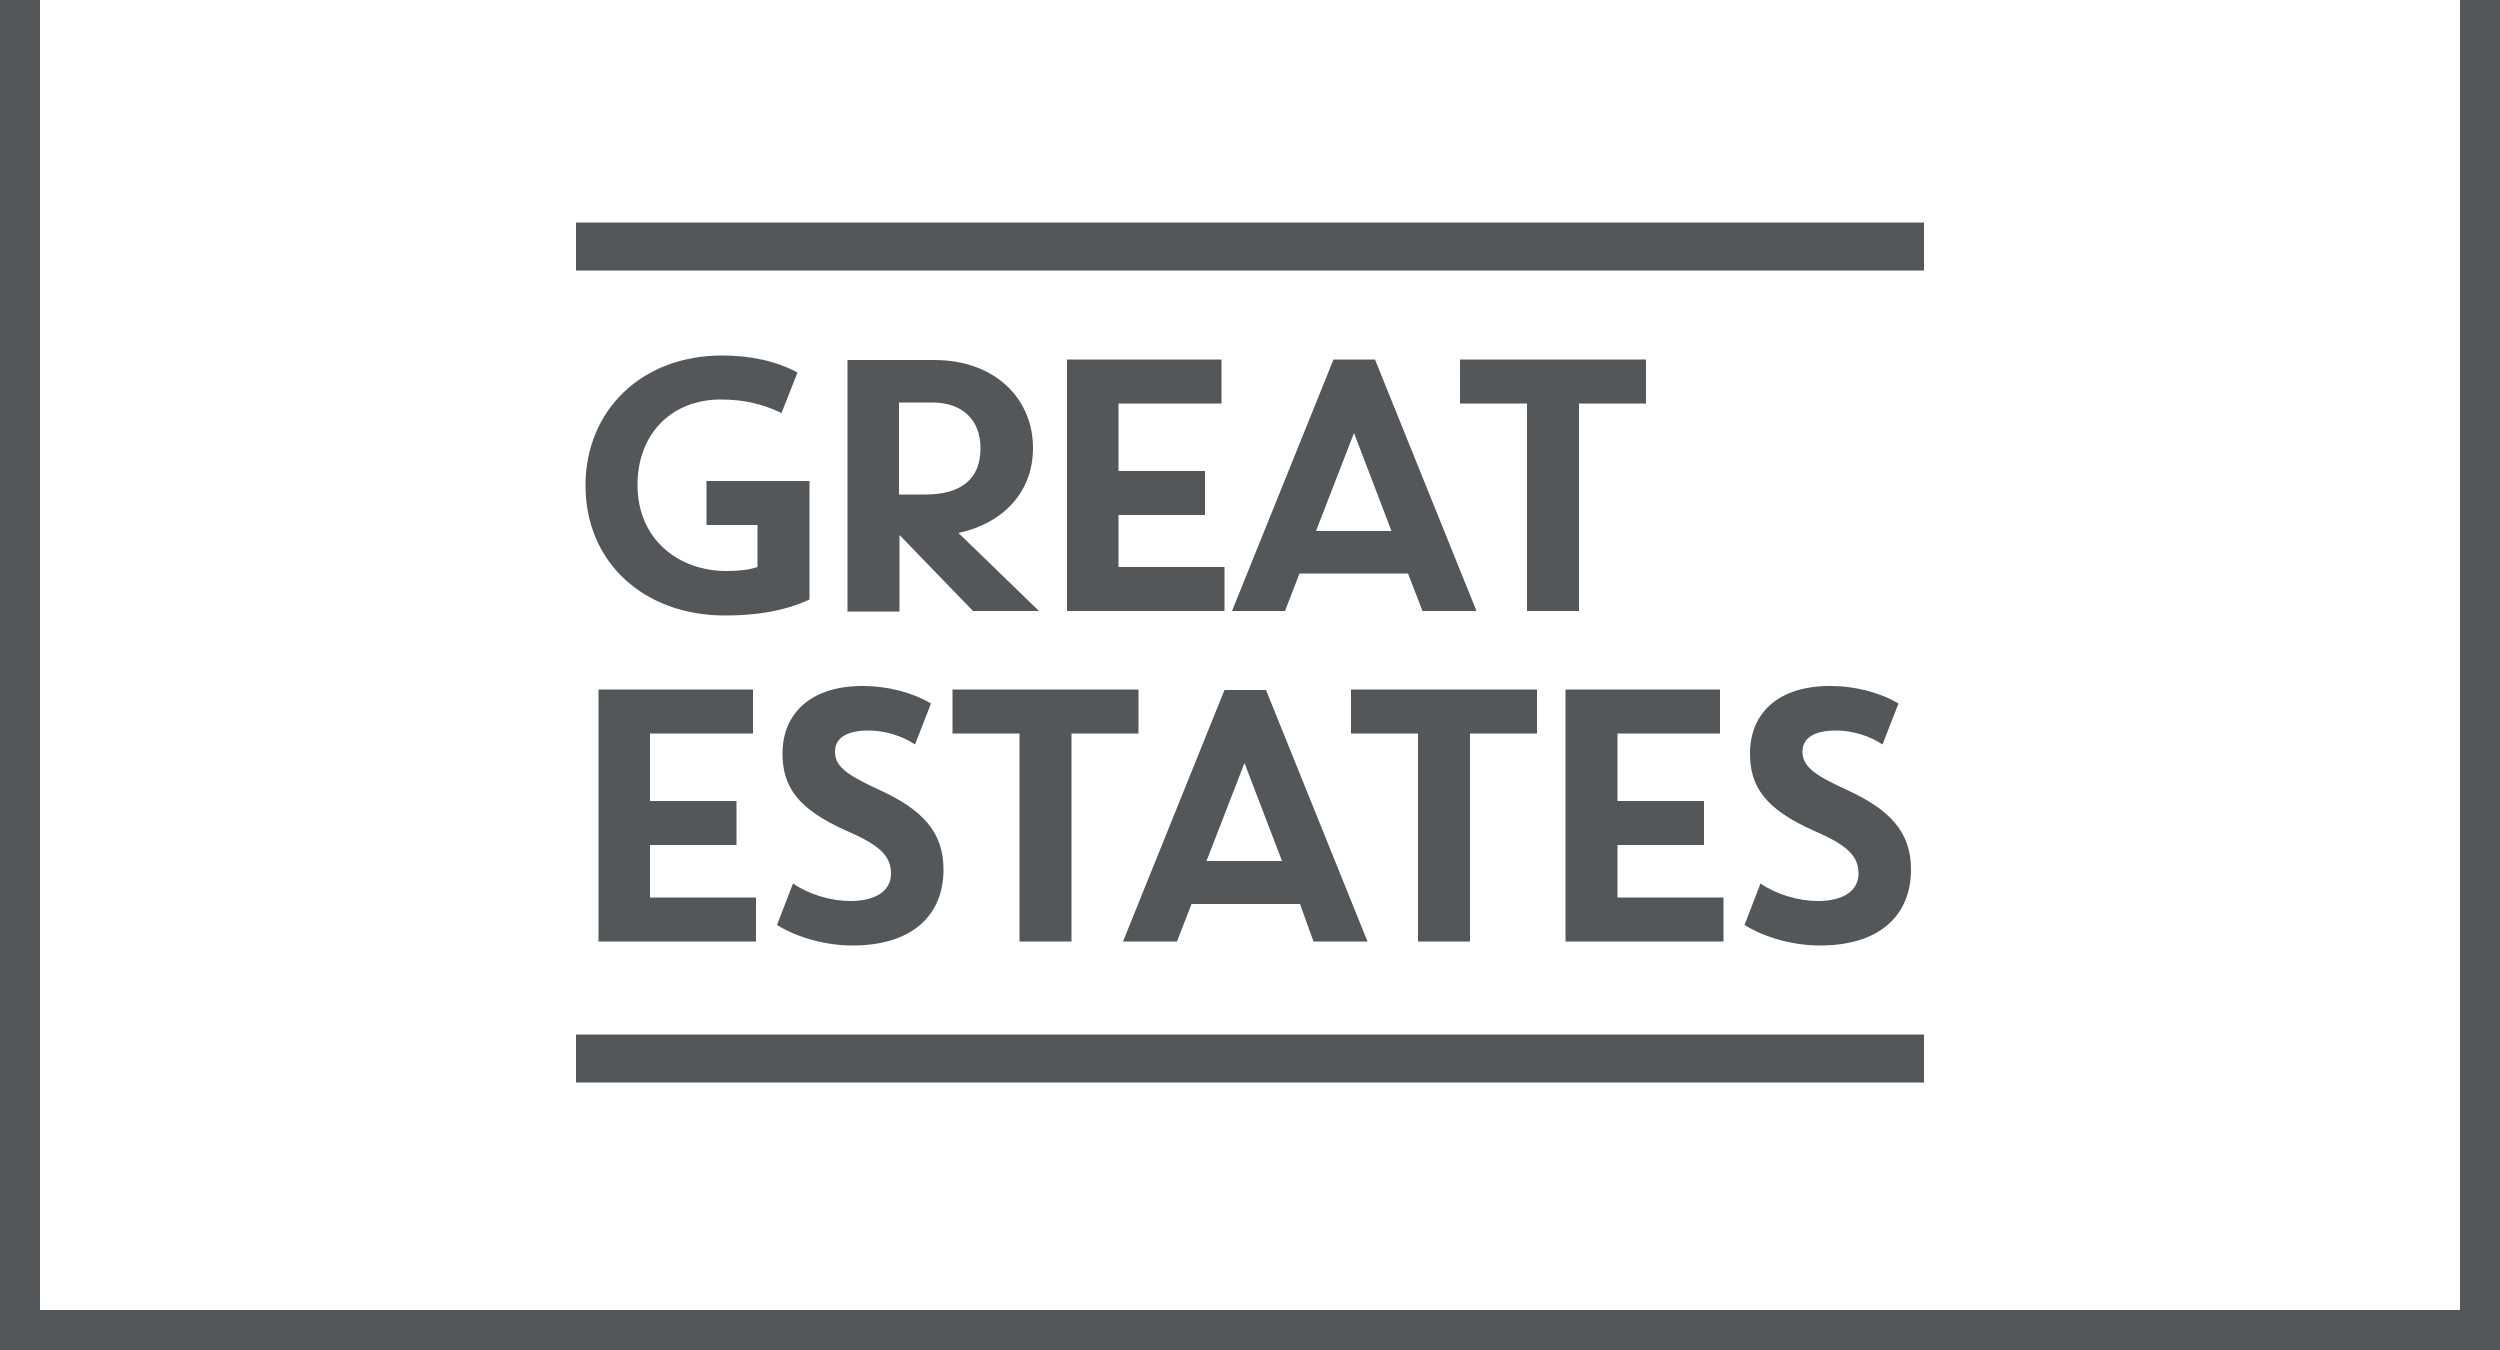
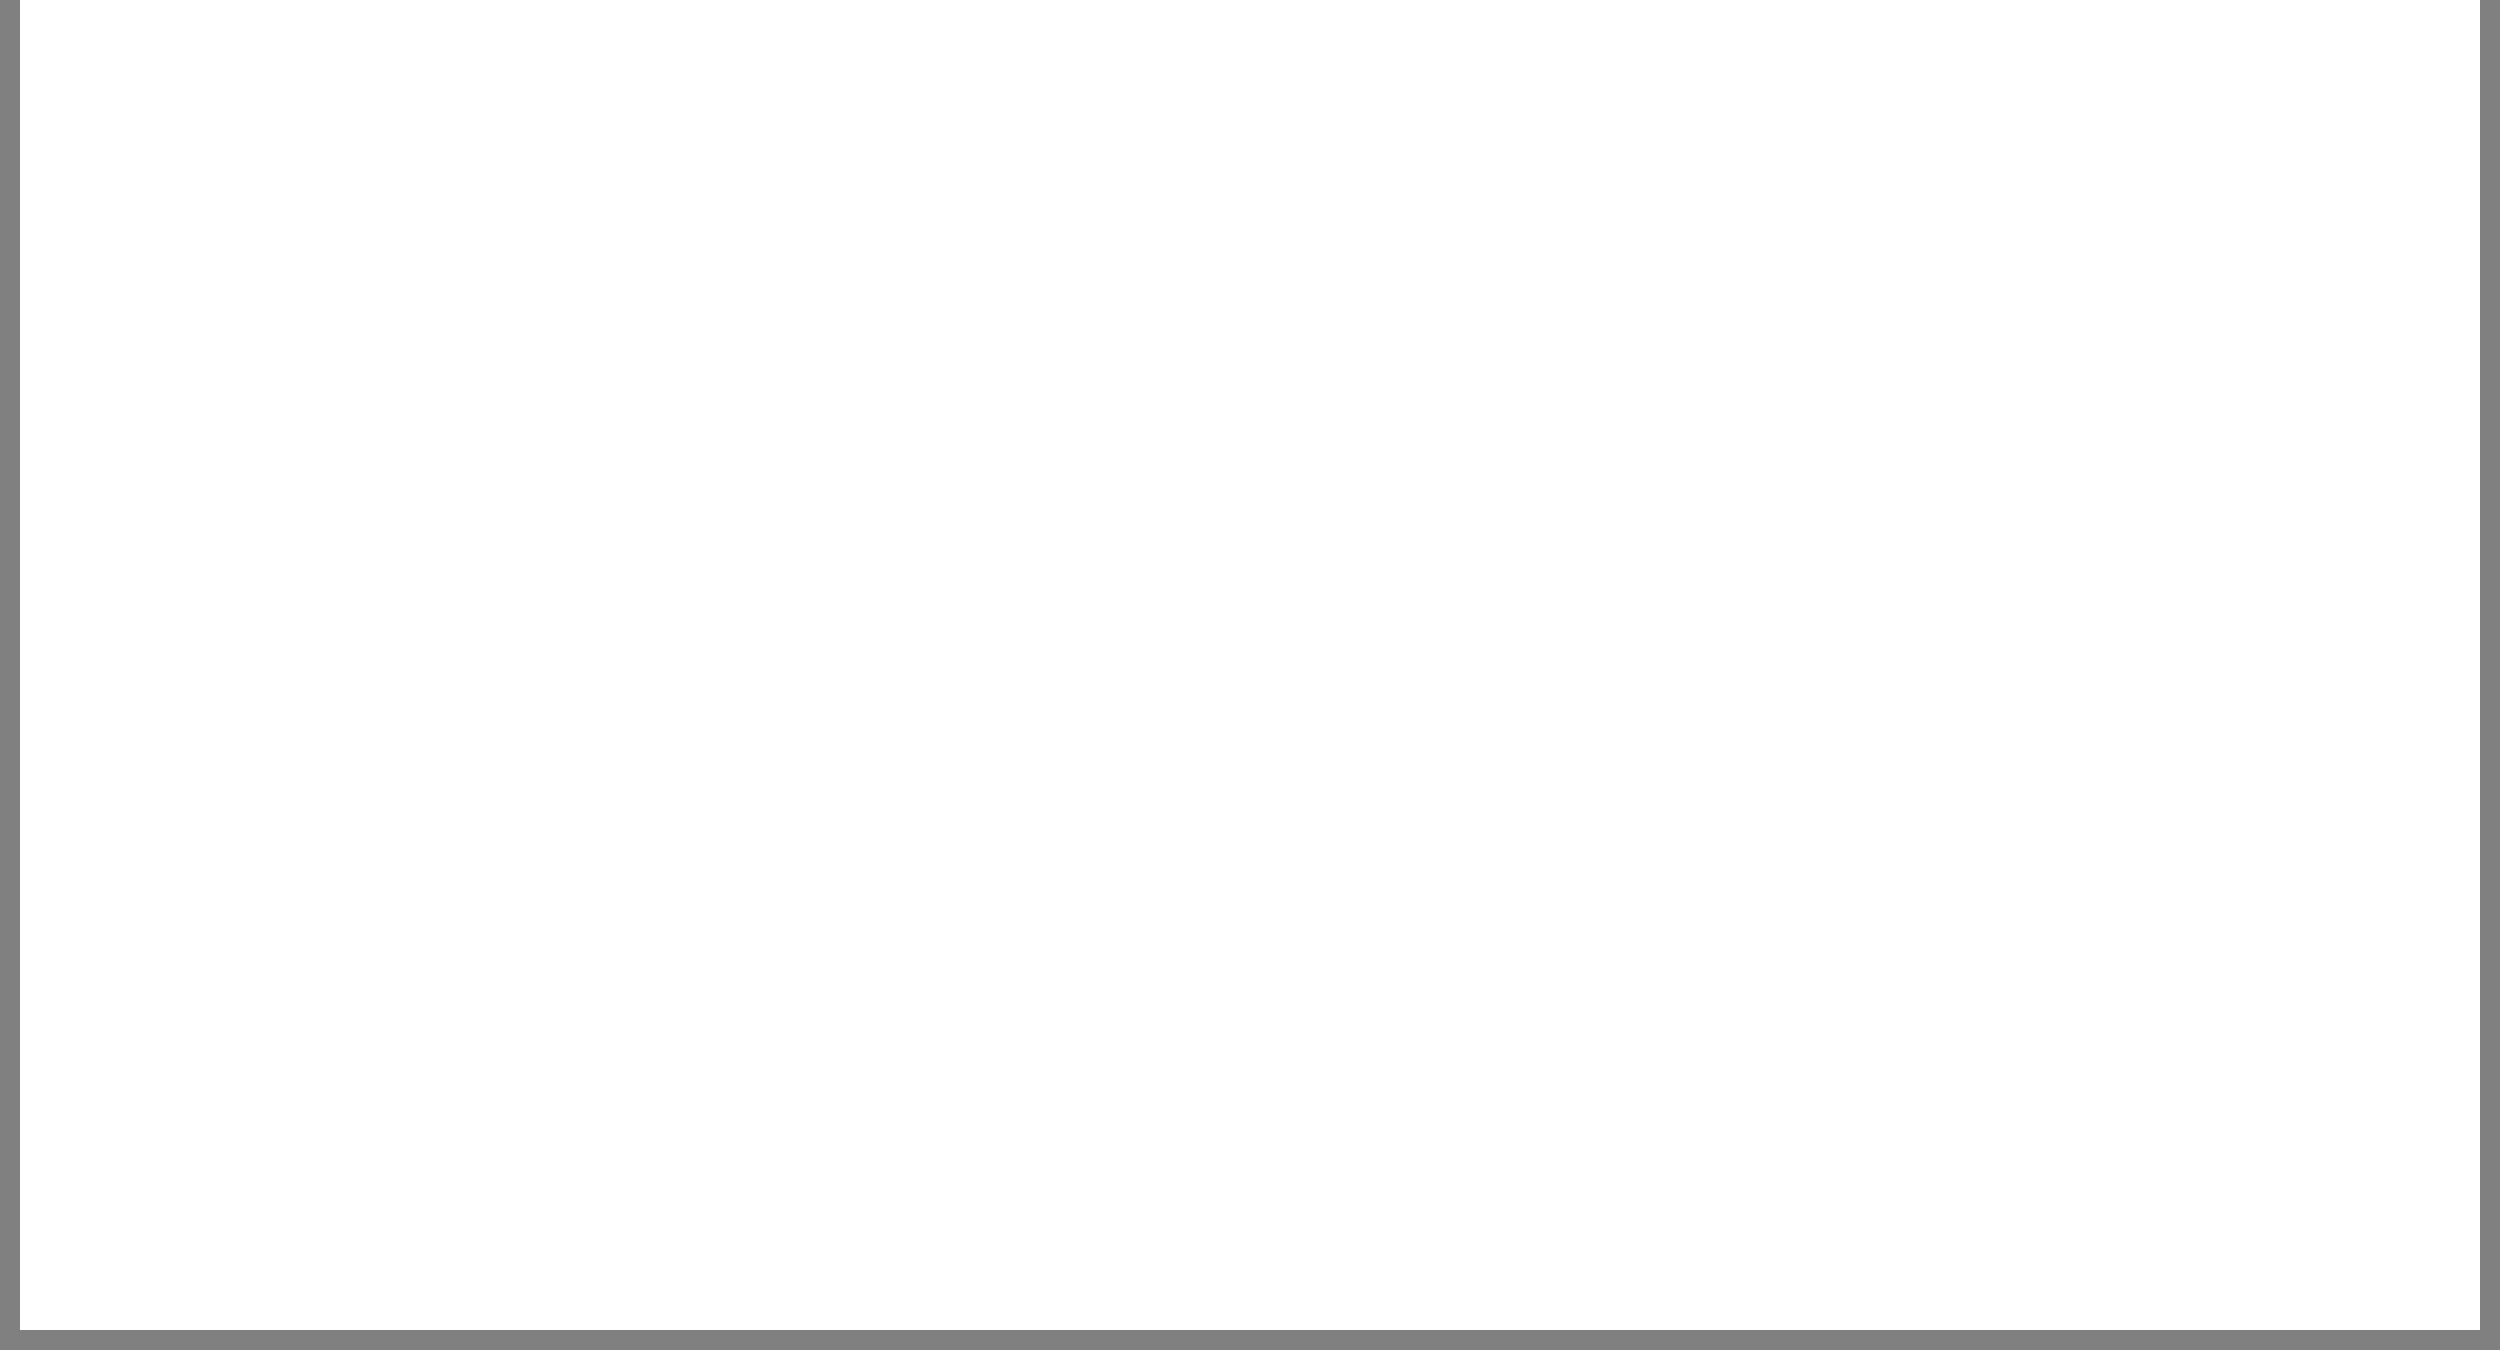
<svg xmlns="http://www.w3.org/2000/svg" version="1.1" id="Layer_1" x="0px" y="0px" viewBox="0 0 500 270" style="enable-background:new 0 0 500 270;" xml:space="preserve">
  <rect x="0" y="0" width="500" height="270" fill="#808080" stroke="none" />
  <style type="text/css">
	.st0{fill:#FFFFFF;}
	.st1{fill:#53575A;}
</style>
  <g>
    <g id="Layer_1_00000082353319628599978430000008267184443553763720_">
      <g>
        <rect x="4" y="-5" class="st0" width="492" height="271" />
-         <path class="st1" d="M492-1v263H8V-1H492 M500-9H0v279h500V-9L500-9z" />
      </g>
    </g>
  </g>
  <g>
-     <path class="st1" d="M156.3,82.6c-4-1.9-7.7-2.7-12.2-2.7c-9.4,0-16.6,6.5-16.6,17.1c0,10.8,8.1,17.2,17.8,17.2   c2.2,0,4.5-0.2,6.2-0.8V105h-10.2v-8.8h20.6v23.7c-5.2,2.4-10.9,3.2-16.9,3.2c-16.2,0-27.9-10.6-27.9-26c0-14.9,11.1-26,27.3-26   c5.7,0,10.8,1.1,15.1,3.4L156.3,82.6z M179.7,80.5h6.8c5.7,0,9.6,3.2,9.6,9.2c0,6.1-3.9,9.2-11,9.2h-5.3V80.5z M191.7,106.6   c9.1-2,14.9-8.3,14.9-17c0-9.8-7.5-17.6-19.8-17.6h-17.3v50.3h10.4V107l14.7,15.2h13.2L191.7,106.6 M213.3,122.2h31.6v-8.8h-21.2   V103h17.3v-8.8h-17.3V80.7h20.6v-8.8h-30.9V122.2z M270.8,86.6l7.5,19.6h-15.1L270.8,86.6z M284.5,122.2h10.8l-20.3-50.3h-8.3   l-20.3,50.3H257l2.9-7.5h21.7L284.5,122.2z M305.4,122.2h10.4V80.7h13.4v-8.8H292v8.8h13.4V122.2z M119.6,188.3h31.6v-8.8H130V169   h17.3v-8.8H130v-13.5h20.6v-8.8h-30.9V188.3z M156.5,150.7c0,6.5,2.9,11.1,12.9,15.5c6.2,2.7,8.8,4.8,8.8,8.5   c0,3.5-3.1,5.5-8.1,5.5c-3.9,0-8.3-1.3-11.5-3.5l-3.2,8.3c4.2,2.6,9.9,4.1,15.1,4.1c11.9,0,18.2-6,18.2-15.2c0-7.5-4.2-12-13-16   c-6.8-3.1-8.7-4.8-8.7-7.6c0-2.6,2.2-4.2,6.7-4.2c3.3,0,6.8,1.1,9.3,2.8l3.2-8.2c-3.7-2.2-8.7-3.5-13.5-3.5   C162.3,137.1,156.5,142.6,156.5,150.7 M203.9,188.3h10.4v-41.6h13.4v-8.8h-37.2v8.8h13.4V188.3z M248.9,152.6l7.5,19.6h-15.1   L248.9,152.6z M262.7,188.3h10.8l-20.3-50.3h-8.3l-20.3,50.3h10.8l2.9-7.5h21.7L262.7,188.3z M283.6,188.3h10.4v-41.6h13.4v-8.8   h-37.2v8.8h13.4V188.3z M313.1,188.3h31.6v-8.8h-21.2V169h17.3v-8.8h-17.3v-13.5H344v-8.8h-30.9V188.3z M350,150.7   c0,6.5,2.9,11.1,12.9,15.5c6.2,2.7,8.8,4.8,8.8,8.5c0,3.5-3.1,5.5-8.1,5.5c-3.9,0-8.3-1.3-11.5-3.5l-3.2,8.3   c4.2,2.6,9.9,4.1,15.1,4.1c11.9,0,18.2-6,18.2-15.2c0-7.5-4.2-12-13-16c-6.8-3.1-8.7-4.8-8.7-7.6c0-2.6,2.2-4.2,6.7-4.2   c3.3,0,6.8,1.1,9.3,2.8l3.2-8.2c-3.7-2.2-8.7-3.5-13.5-3.5C355.7,137.1,350,142.6,350,150.7 M115.2,54.1h269.6v-9.6H115.2V54.1z    M115.2,216.5h269.6v-9.6H115.2V216.5z" />
-   </g>
+     </g>
</svg>